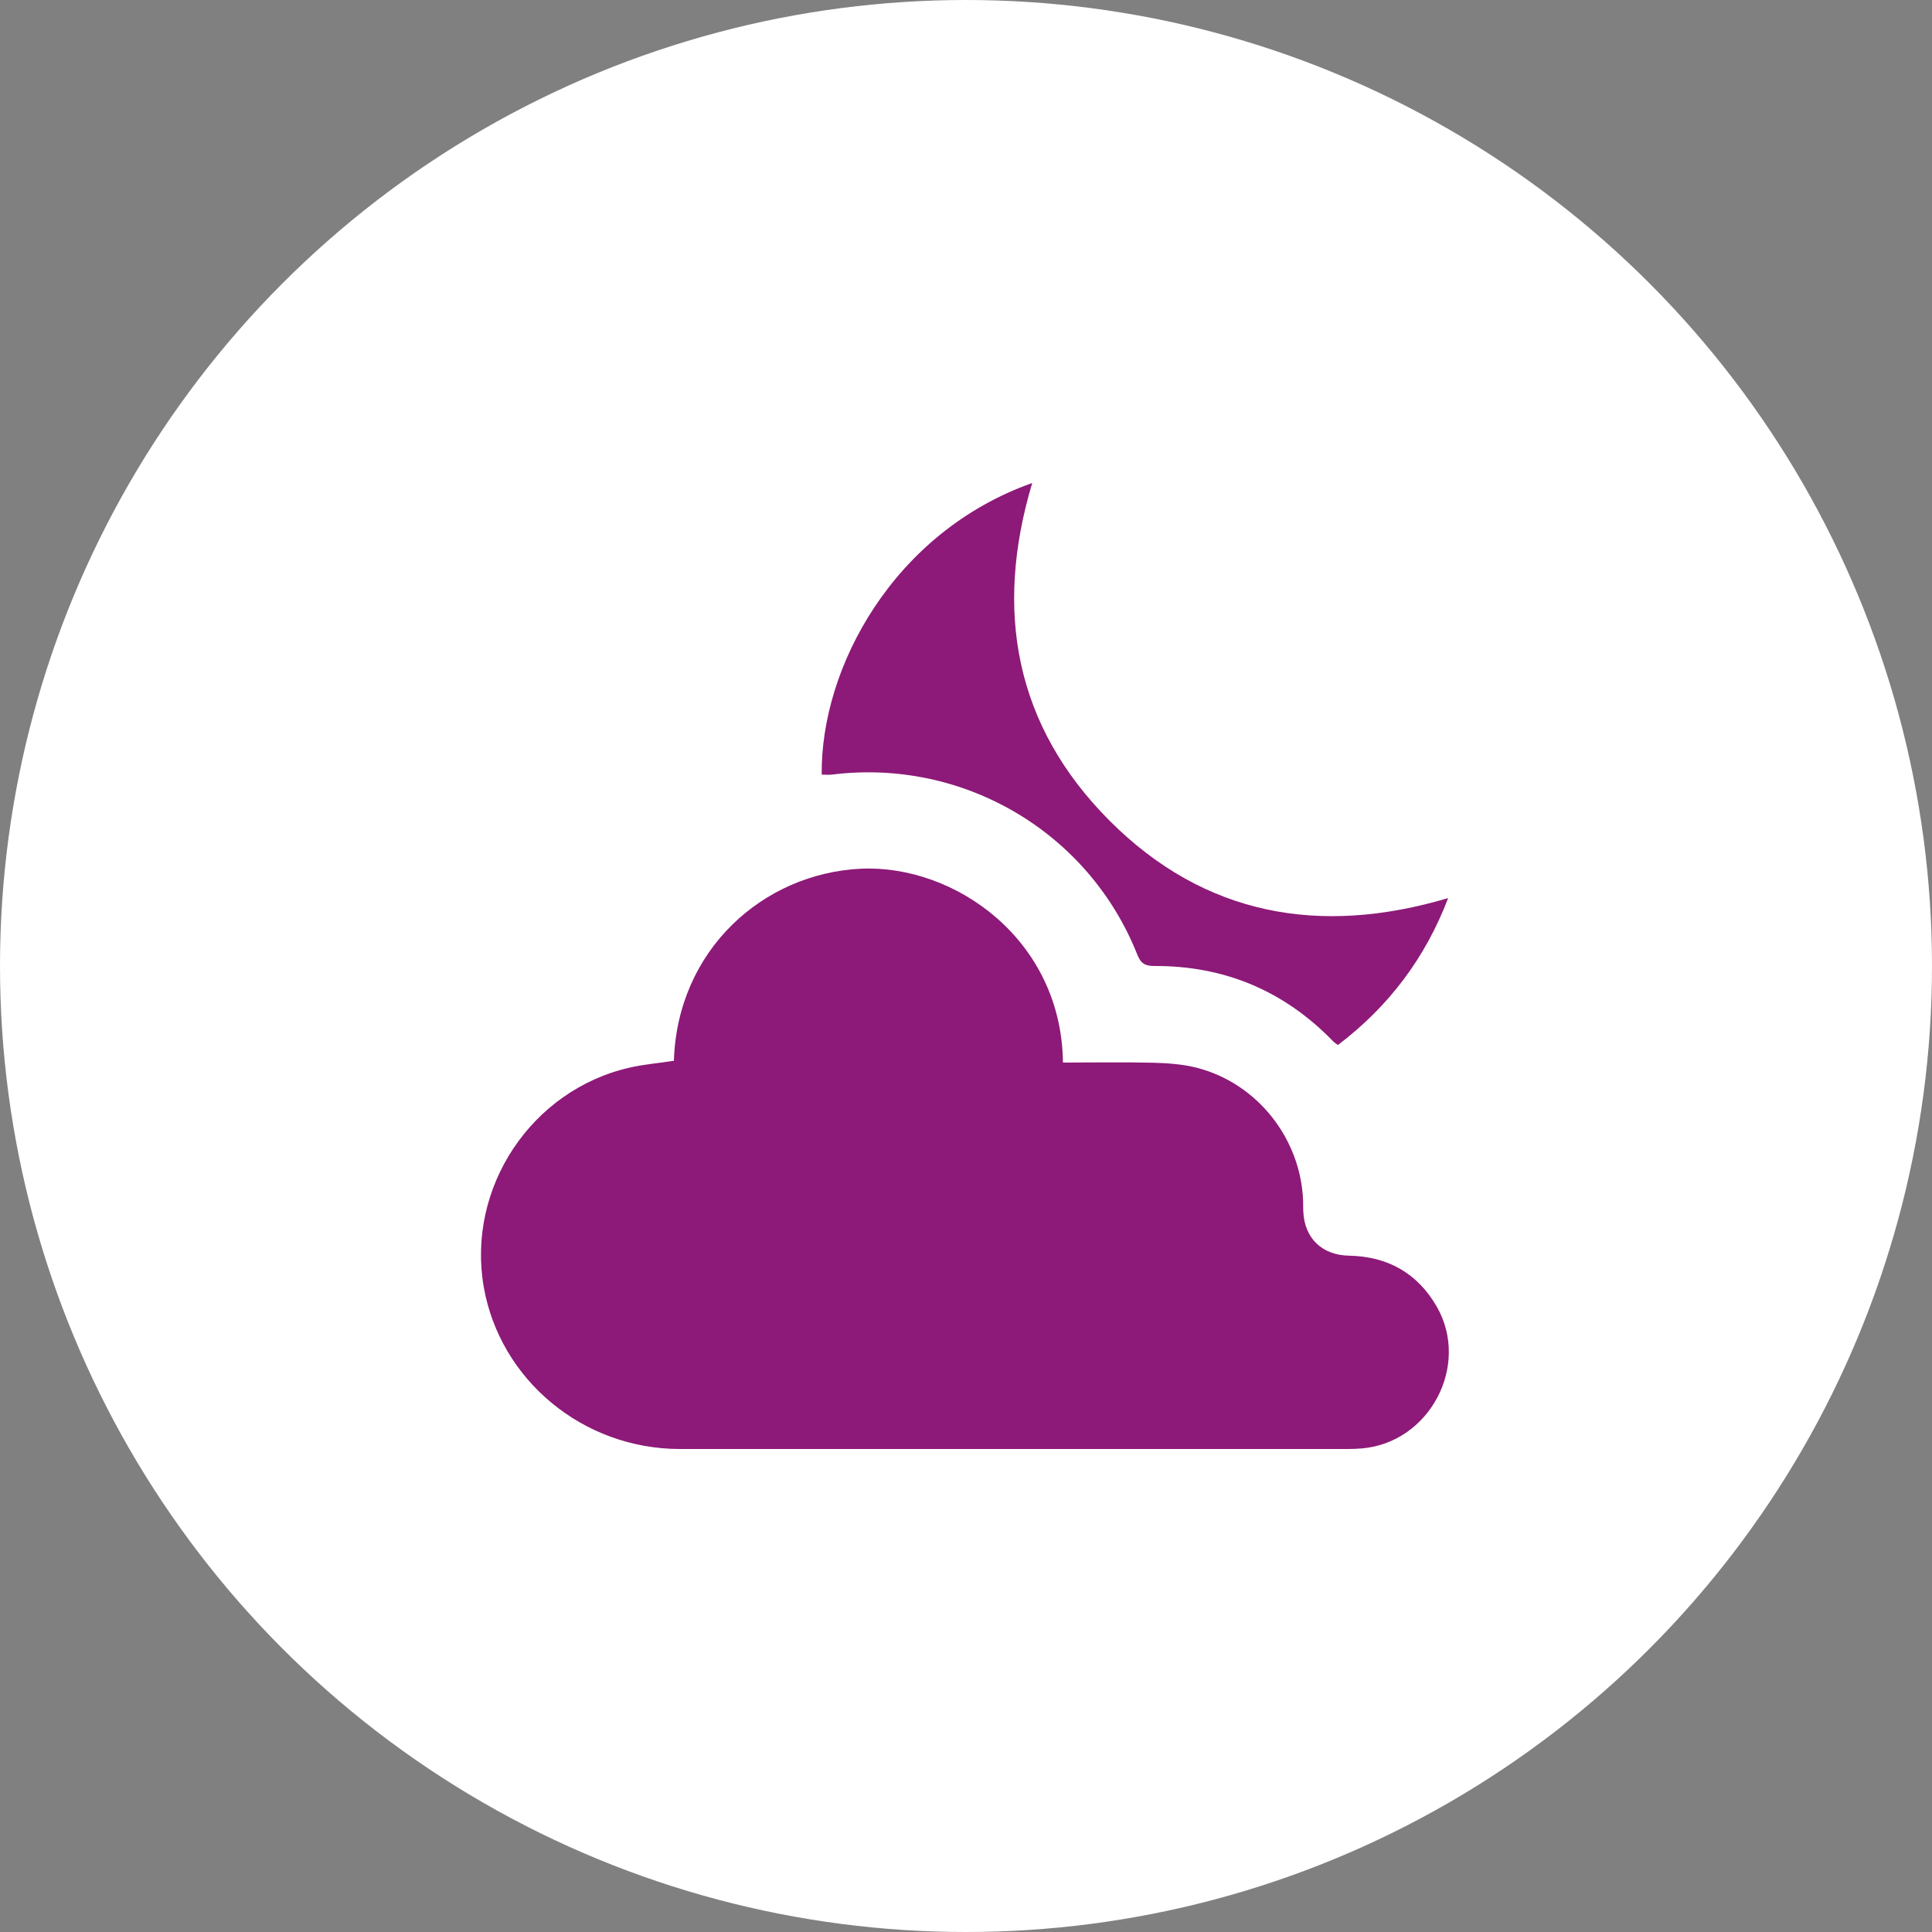
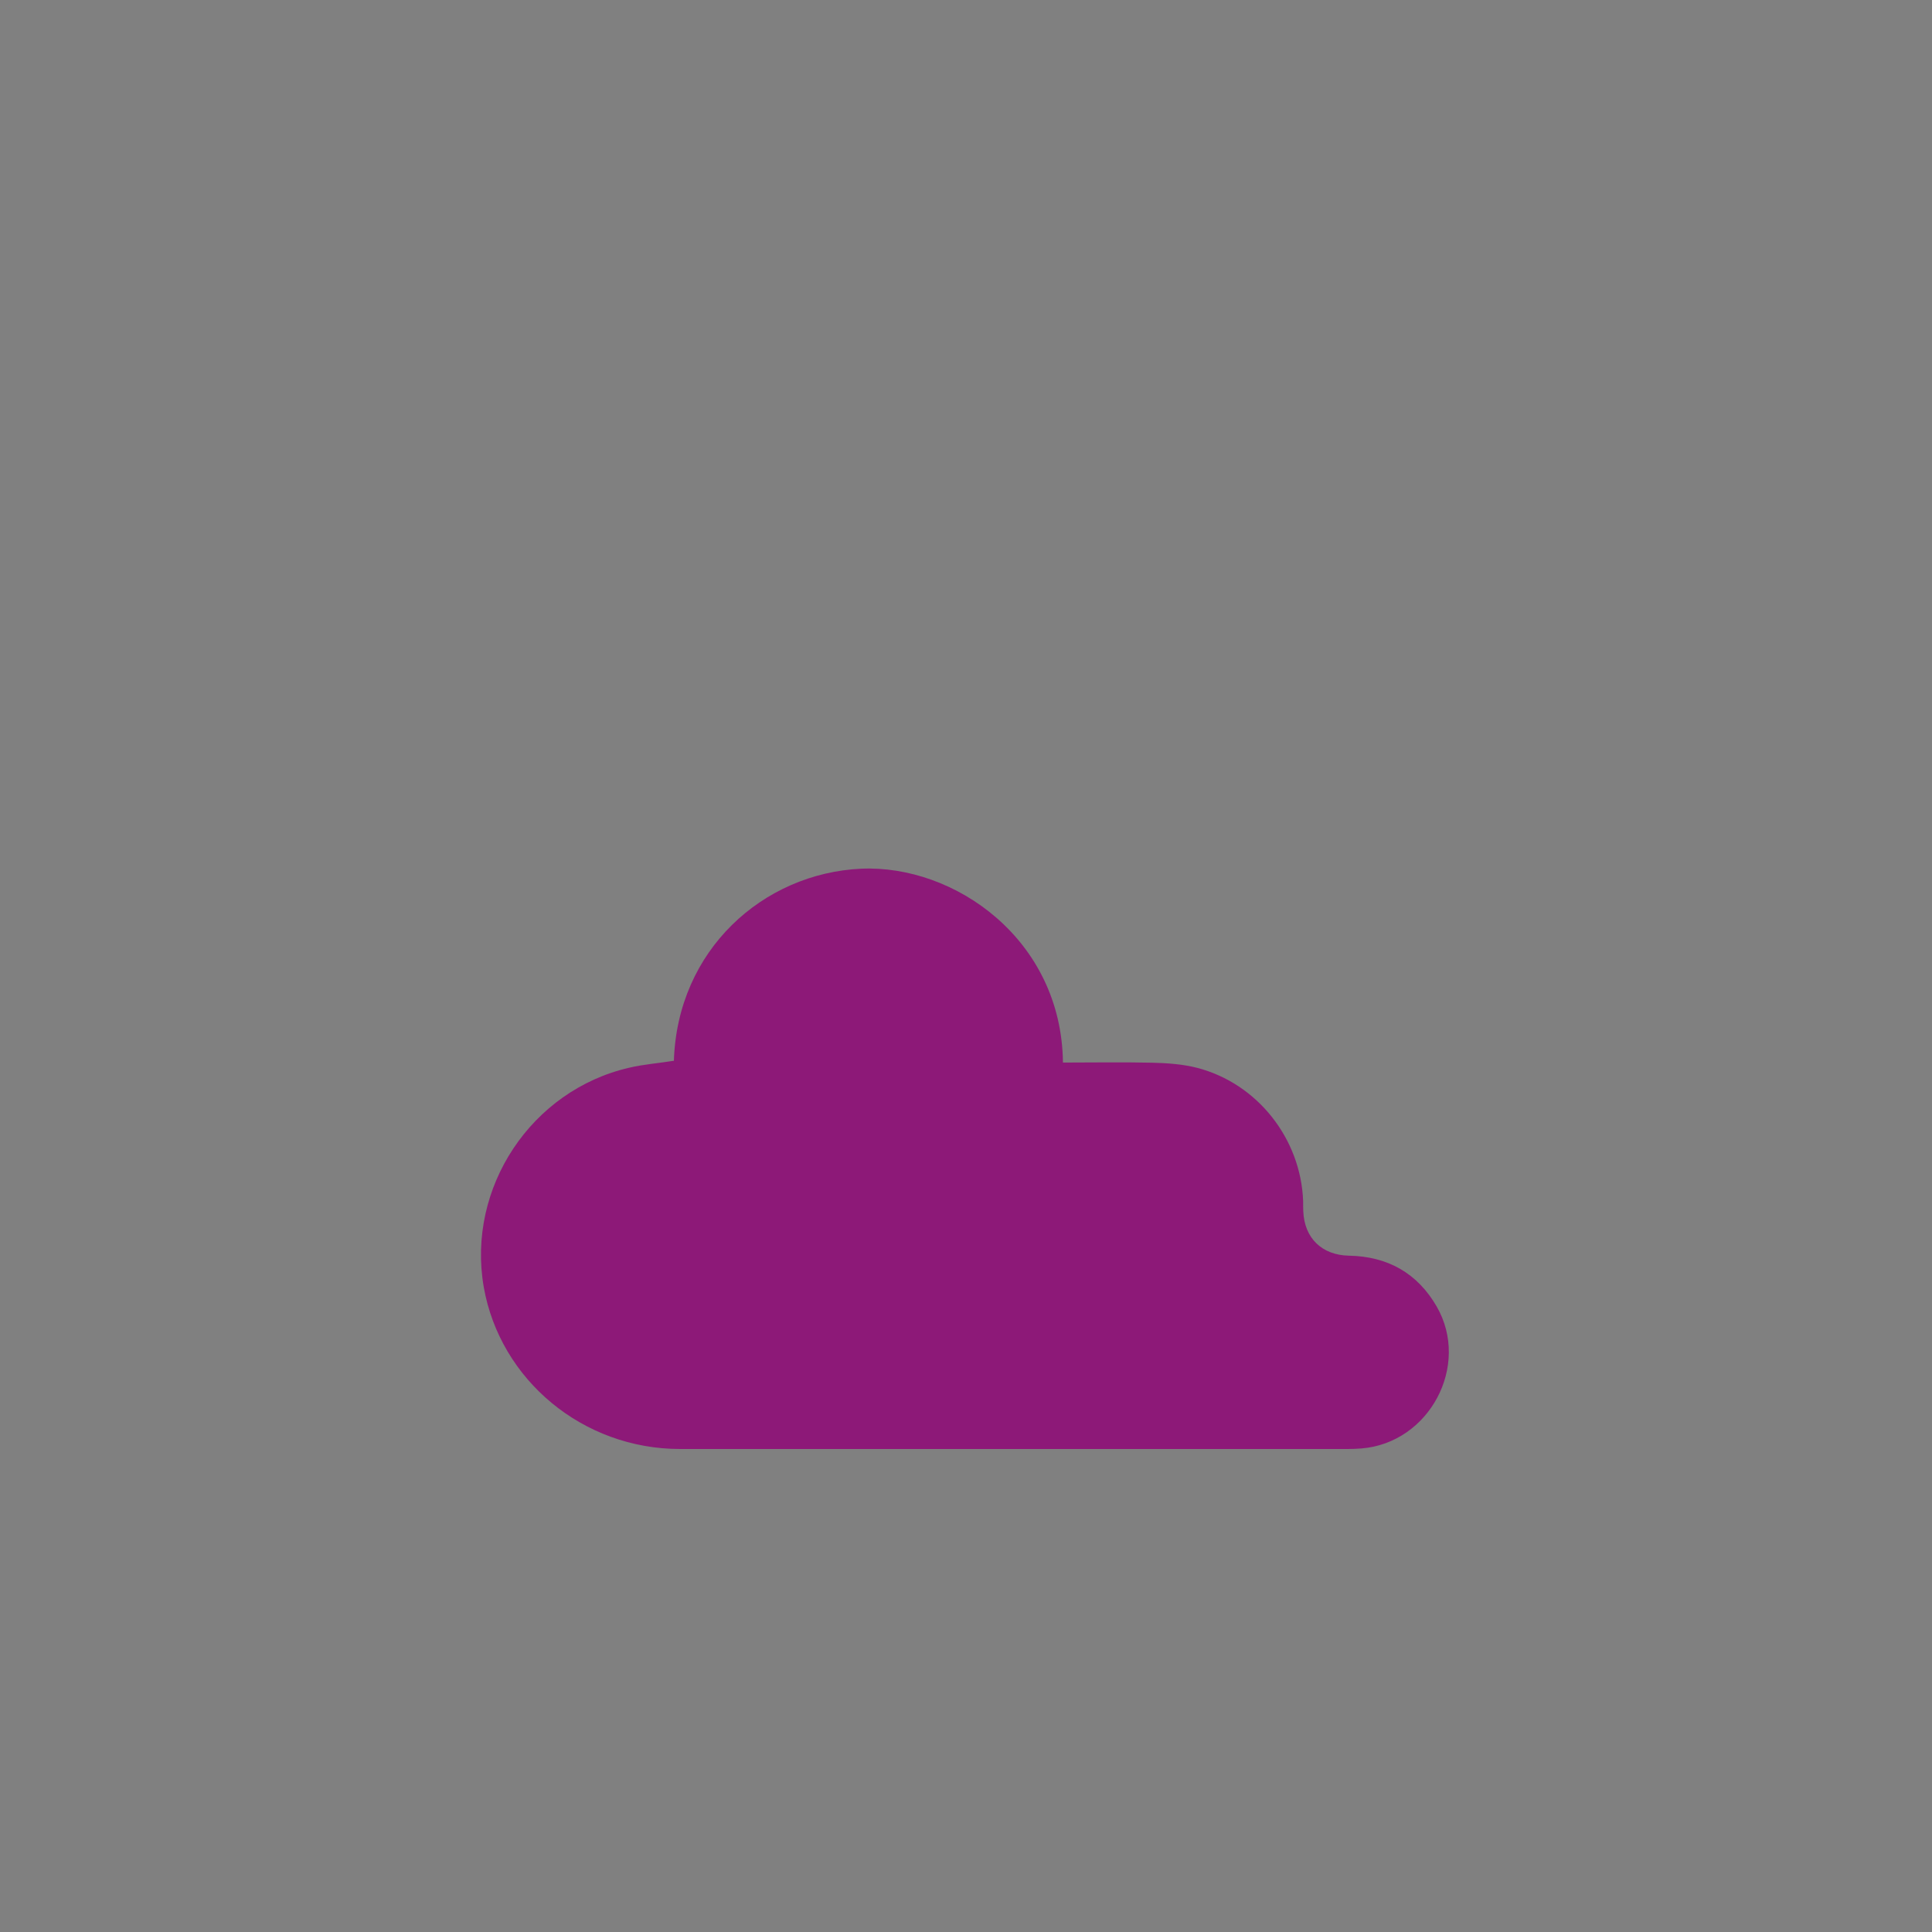
<svg xmlns="http://www.w3.org/2000/svg" width="50" height="50" viewBox="0 0 50 50" fill="none">
  <rect x="0" y="0" width="50" height="50" fill="#808080" stroke="none" />
-   <circle cx="25" cy="25" r="25" fill="white" />
  <path d="M17.44 27.462C17.526 24.582 19.753 22.601 22.284 22.482C24.701 22.373 27.473 24.309 27.509 27.499C28.281 27.499 29.049 27.485 29.822 27.503C30.208 27.512 30.608 27.54 30.98 27.635C32.543 28.04 33.666 29.471 33.725 31.084C33.725 31.17 33.725 31.261 33.729 31.348C33.757 32.043 34.211 32.483 34.911 32.497C35.91 32.515 36.683 32.947 37.183 33.815C38.06 35.342 36.992 37.345 35.233 37.486C35.115 37.495 34.997 37.5 34.883 37.5C29.122 37.5 23.36 37.5 17.599 37.5C15.086 37.5 12.941 35.714 12.519 33.306C12.074 30.739 13.75 28.212 16.29 27.631C16.658 27.544 17.04 27.517 17.435 27.453L17.44 27.462Z" fill="#8D1978" />
-   <path d="M21.266 20.047C21.234 17.28 23.124 13.772 26.714 12.5C25.724 15.799 26.264 18.784 28.718 21.242C31.167 23.692 34.148 24.232 37.478 23.242C36.888 24.791 35.943 26.045 34.625 27.045C34.579 27.009 34.529 26.981 34.493 26.94C33.23 25.641 31.685 24.991 29.872 25C29.631 25 29.522 24.932 29.431 24.7C28.168 21.524 24.919 19.62 21.525 20.047C21.443 20.056 21.357 20.047 21.271 20.047H21.266Z" fill="#8D1978" />
</svg>